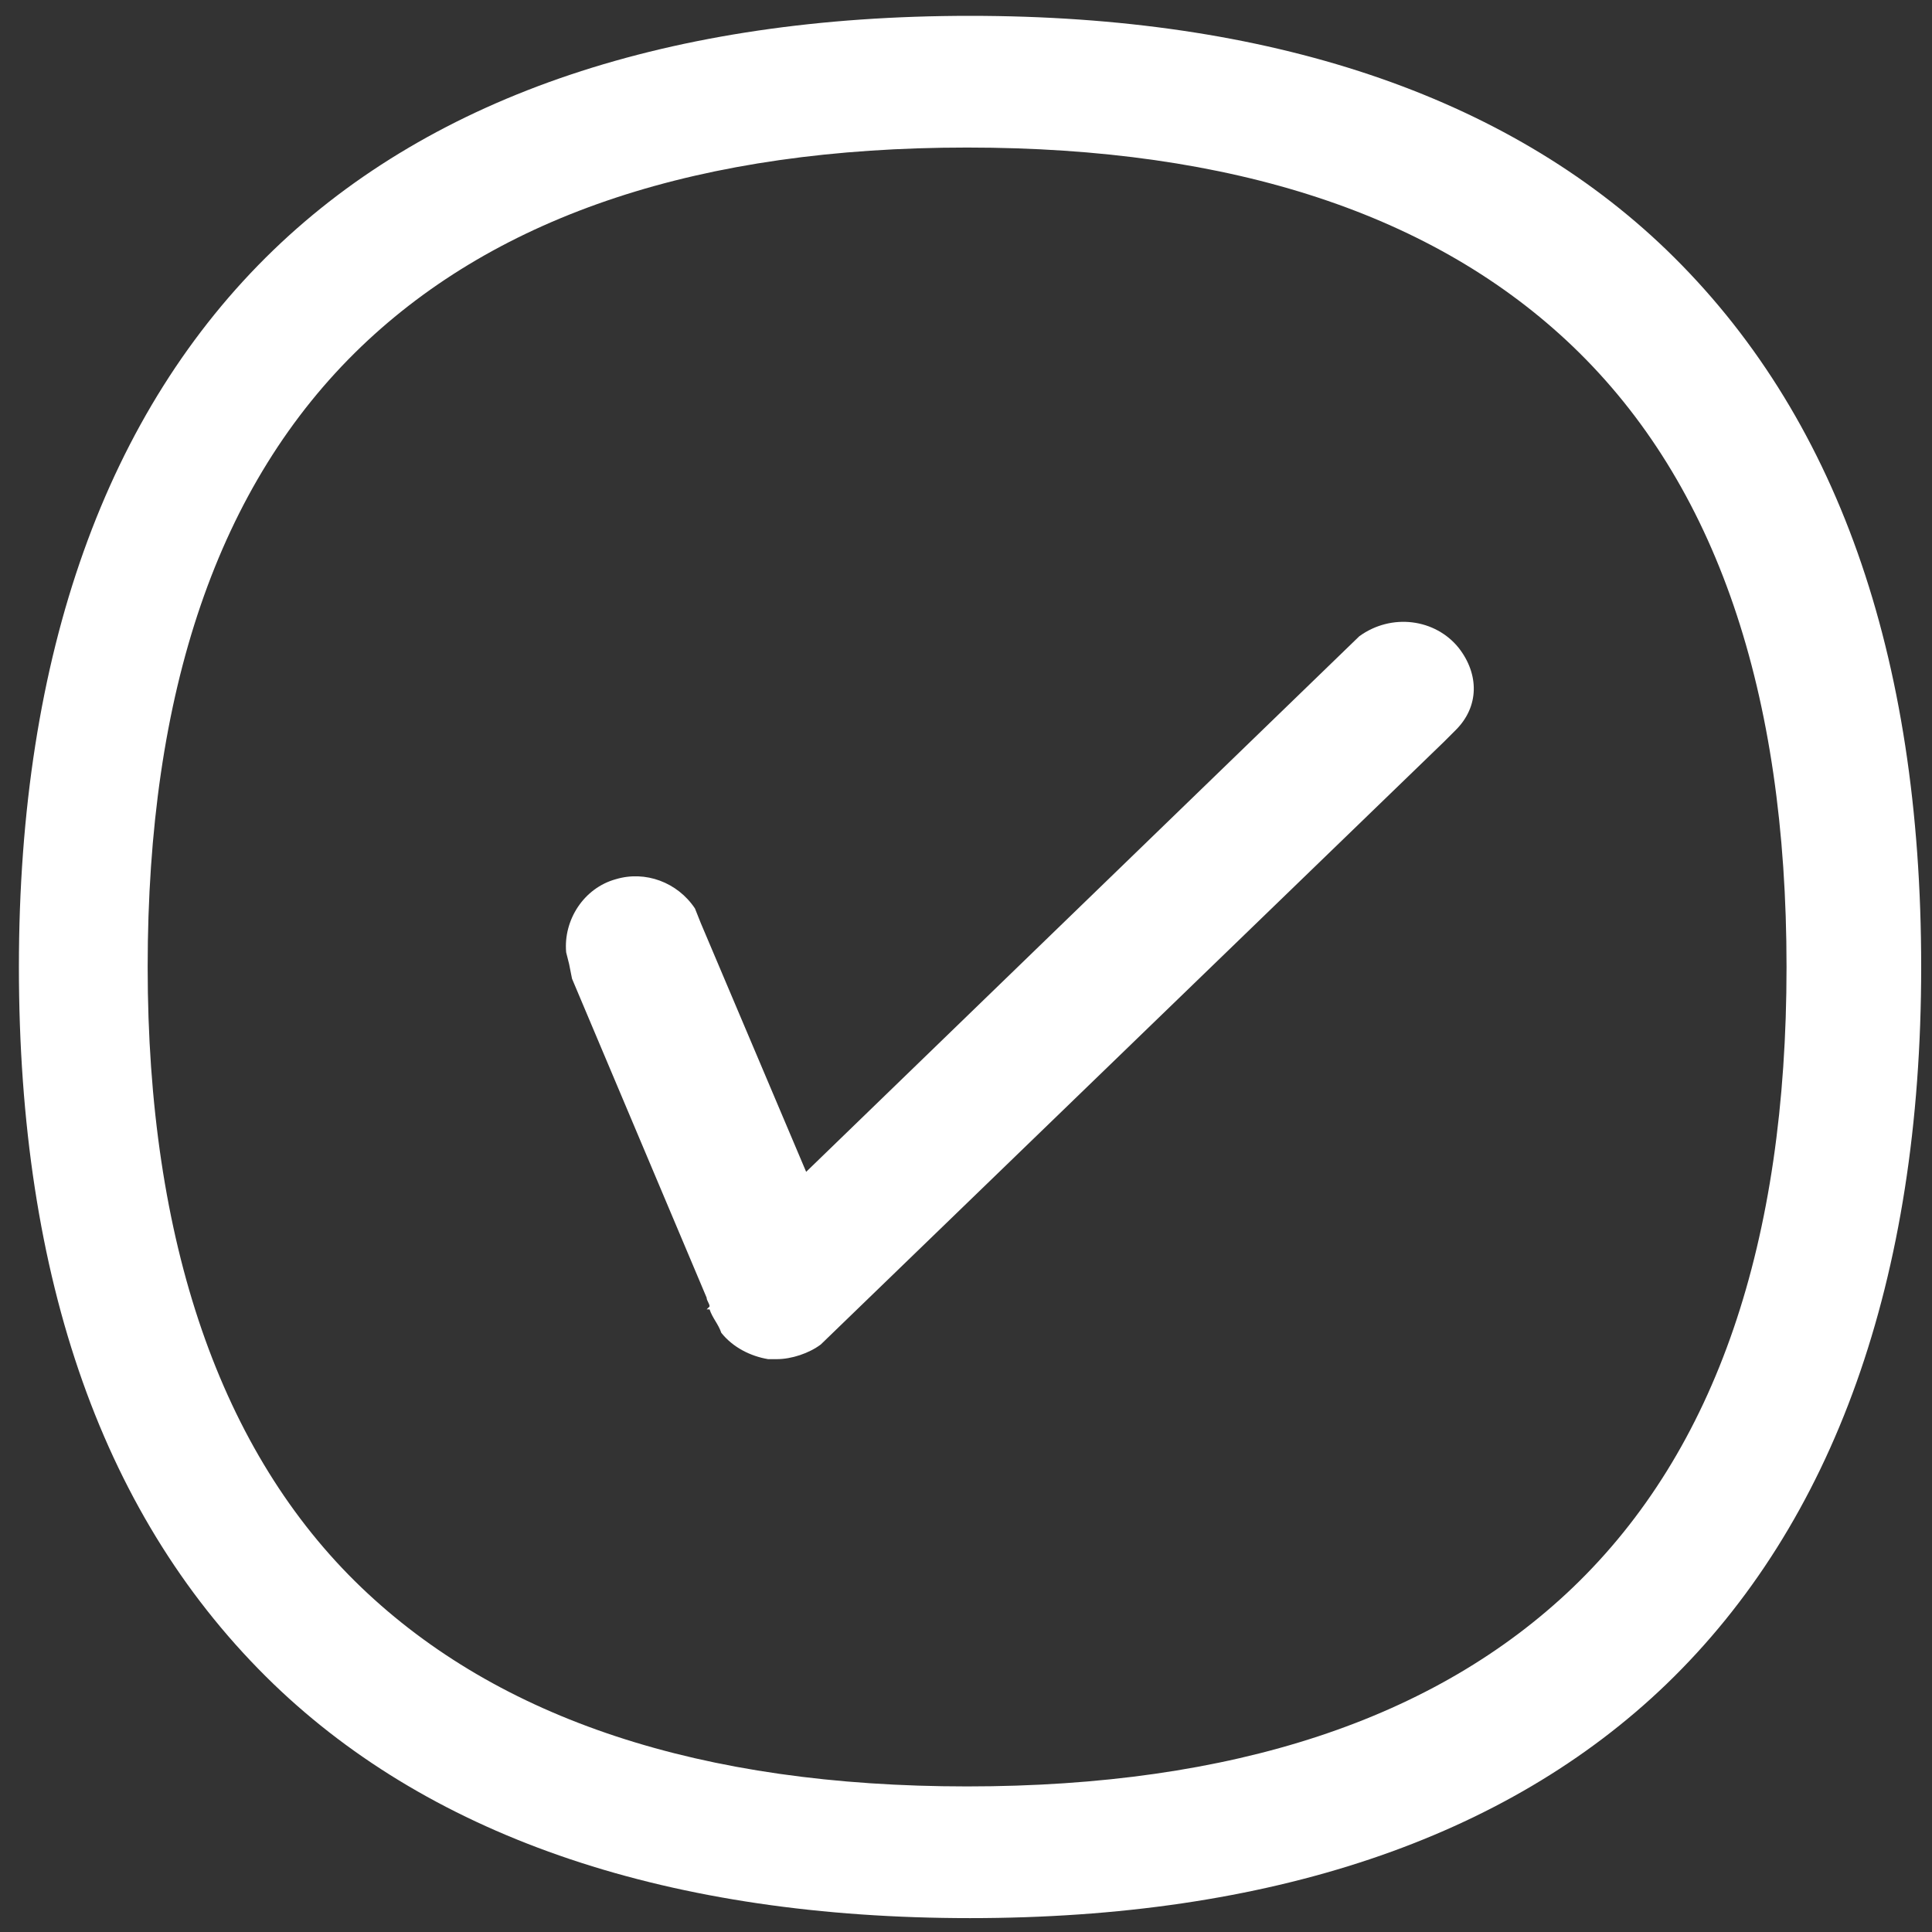
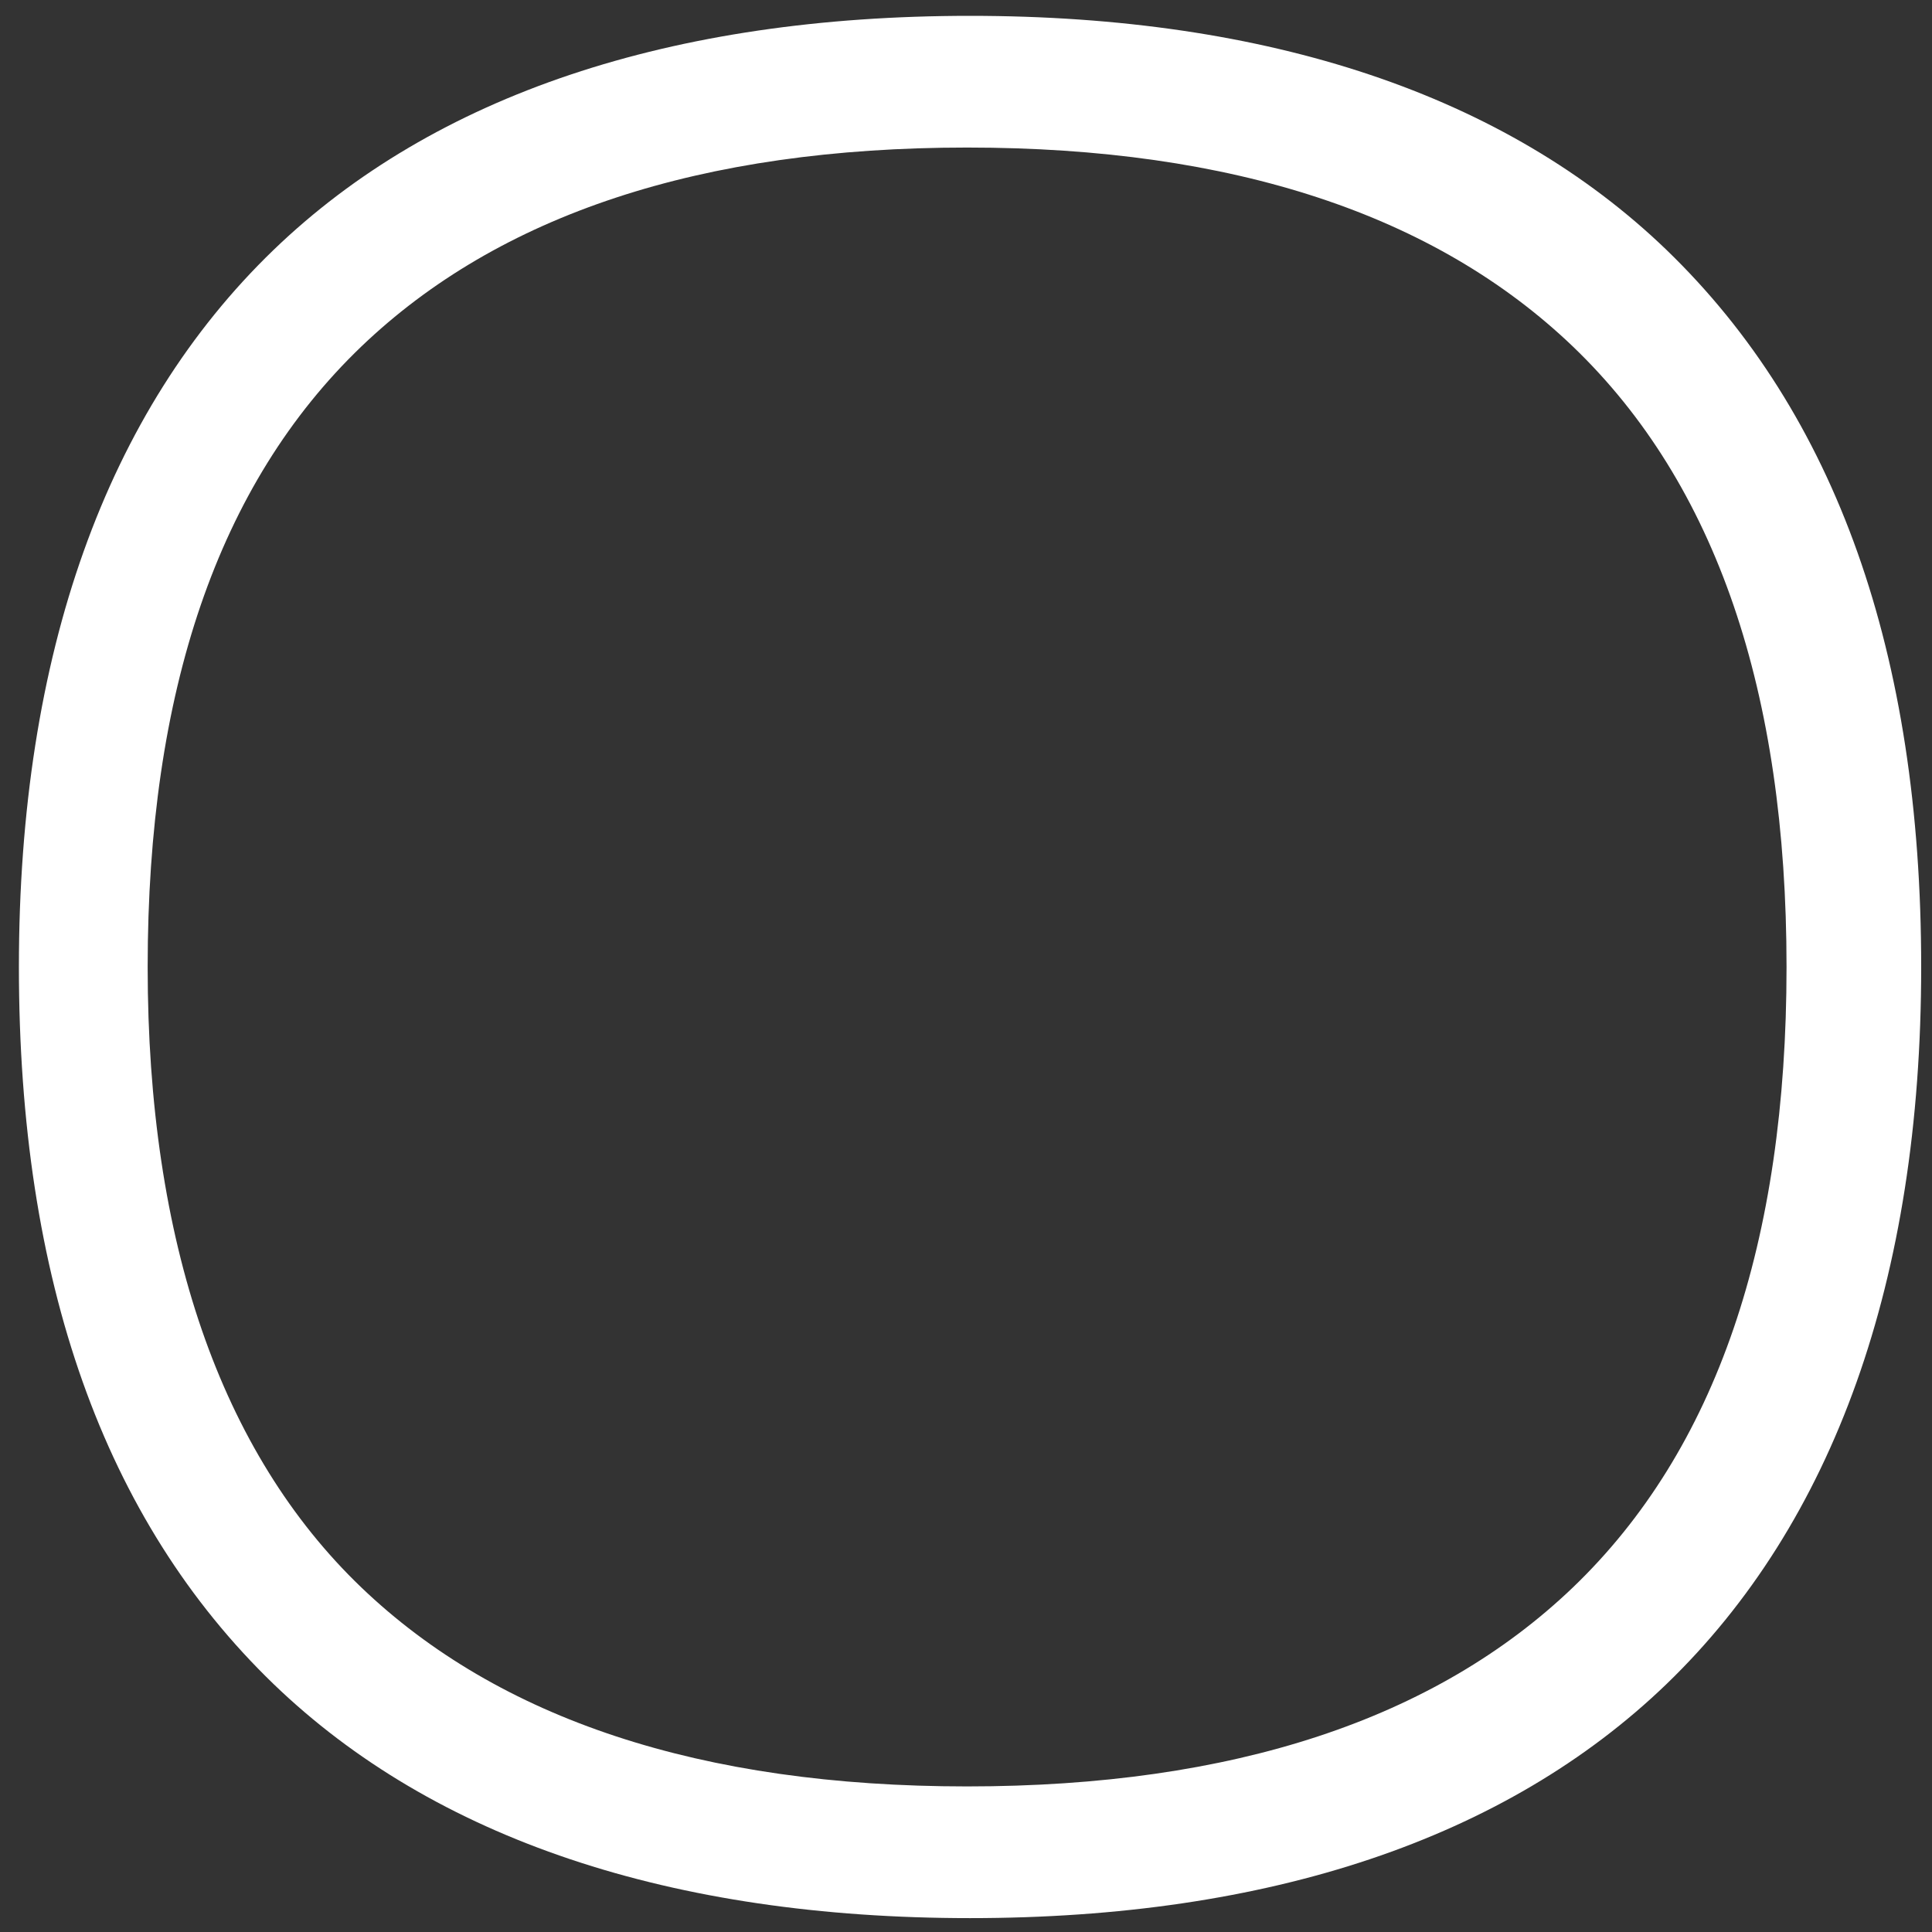
<svg xmlns="http://www.w3.org/2000/svg" width="65" height="65" viewBox="0 0 65 65" fill="none">
  <rect x="0" y="0" width="65" height="65" fill="#333333" stroke="none" />
  <path d="M56.07 8.41C50.654 3.191 42.679 0.533 32.636 0.533C22.593 0.533 14.617 3.191 9.202 8.41C3.59 13.825 0.636 21.998 0.636 32.533C0.636 43.068 3.491 51.142 9.202 56.656C14.617 61.874 22.593 64.533 32.636 64.533C42.679 64.533 50.654 61.874 56.07 56.656C61.682 51.241 64.636 43.068 64.636 32.533C64.636 21.998 61.78 13.924 56.07 8.41ZM60.106 32.533C60.106 41.788 57.743 48.779 52.919 53.407C48.291 57.838 41.497 60.102 32.537 60.102C23.577 60.102 16.783 57.838 12.156 53.407C7.43 48.878 4.968 41.788 4.968 32.533C4.968 23.278 7.331 16.287 12.156 11.659C16.783 7.228 23.577 4.964 32.537 4.964C41.497 4.964 48.291 7.228 52.919 11.659C57.743 16.287 60.106 23.278 60.106 32.533Z" fill="white" />
-   <path d="M49.079 21.801C48.291 20.816 46.814 20.619 45.731 21.407L27.122 39.425L23.577 31.056L23.381 30.564C22.79 29.678 21.707 29.284 20.722 29.579C19.639 29.875 18.95 30.958 19.048 32.041L19.147 32.434L19.245 32.927L23.774 43.659C23.774 43.758 23.873 43.856 23.873 43.955L23.774 44.053H23.873C23.971 44.348 24.168 44.545 24.267 44.841C24.66 45.333 25.251 45.628 25.842 45.727C25.941 45.727 26.039 45.727 26.137 45.727C26.63 45.727 27.221 45.53 27.614 45.234L48.587 24.951L48.98 24.558C49.768 23.77 49.768 22.687 49.079 21.801Z" fill="white" />
</svg>